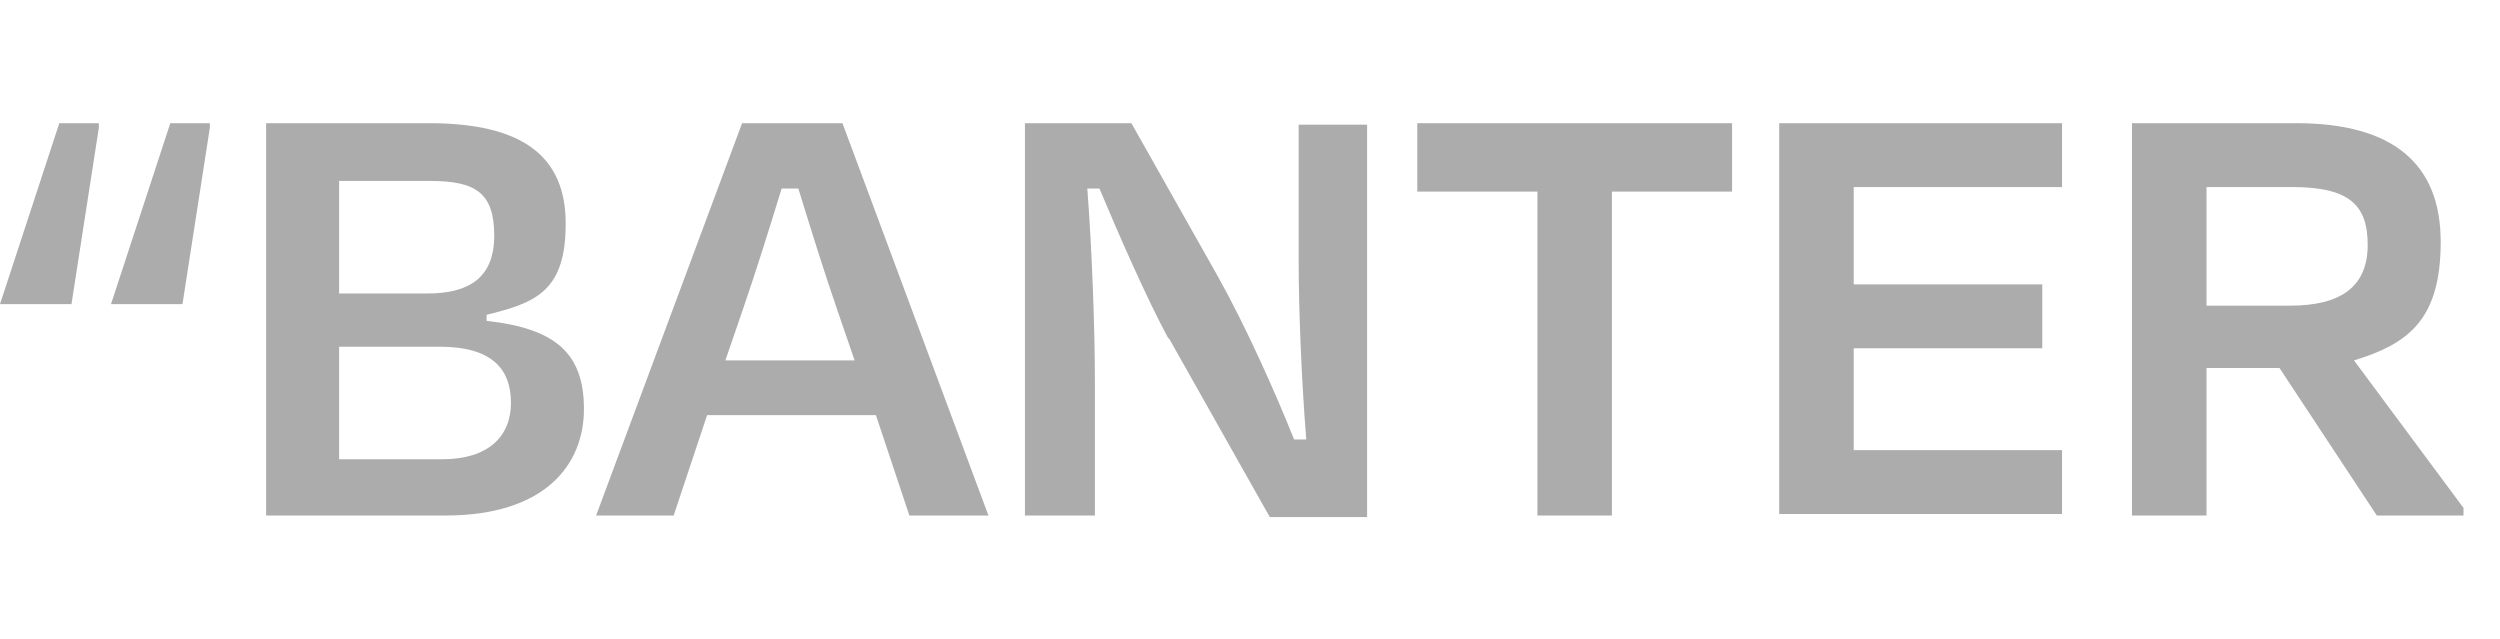
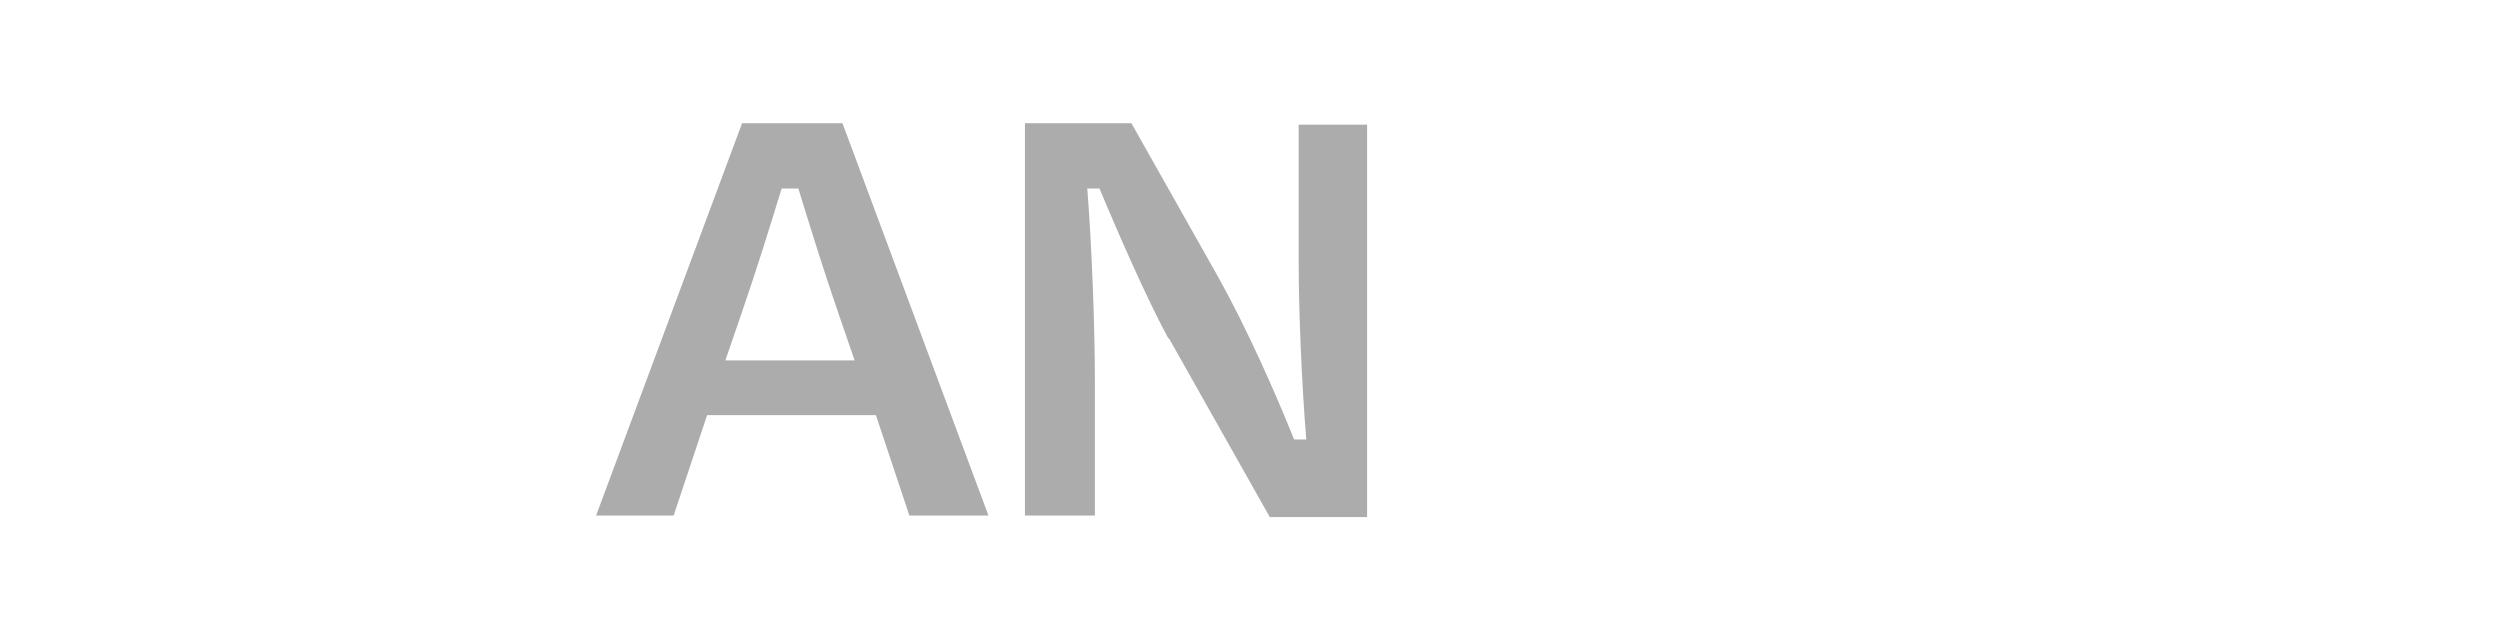
<svg xmlns="http://www.w3.org/2000/svg" fill="#ACACAC" version="1.1" viewBox="0 0 164.4 42">
-   <path d="M0,20l3.9-11.9h2.6v.3l-1.8,11.6s-4.8,0-4.8,0ZM7.3,20l3.9-11.9h2.6v.3l-1.8,11.6s-4.8,0-4.8,0Z" />
-   <path d="M17.4,8.1h10.8c6.2,0,9,2.2,9,6.6s-1.9,5.2-5.2,6v.4c4.5.5,6.4,2.1,6.4,5.8s-2.6,7-9.1,7h-11.8V8.1ZM22.3,11.9v7.4h5.8c2.7,0,4.4-1,4.4-3.8s-1.2-3.6-4.2-3.6c0,0-6,0-6,0ZM22.3,22.8v7.4h6.8c3,0,4.5-1.5,4.5-3.7s-1.2-3.7-4.7-3.7h-6.5Z" />
  <path d="M57.5,27.3h-11l-2.2,6.6h-5.1l9.6-25.8h6.6l9.6,25.8h-5.2l-2.2-6.6h0ZM47.8,23.7h8.4l-1.1-3.2c-.9-2.6-1.8-5.5-2.6-8.1h-1.1c-.8,2.6-1.7,5.5-2.6,8.1l-1.1,3.2h0Z" />
  <path d="M76.8,22.2c-1.4-2.6-3.2-6.7-4.5-9.8h-.8c.3,3.8.5,9.2.5,12.6v8.9h-4.6V8.1h7l5.7,10.1c1.9,3.4,3.8,7.7,5,10.7h.8c-.3-3.7-.5-8.4-.5-11.8v-8.9h4.5v25.8h-6.4l-6.6-11.7h0Z" />
-   <path d="M93.1,8.1h20.8v4.5h-7.9v21.3h-4.9V12.6h-7.9s0-4.5,0-4.5Z" />
-   <path d="M117,8.1h18.6v4.2h-13.7v6.4h12.4v4.2h-12.4v6.7h13.7v4.2h-18.6s0-25.8,0-25.8Z" />
-   <path d="M149.9,24.2h-4.8v9.7h-4.9V8.1h10.8c6.4,0,9.5,2.7,9.5,7.8s-2.1,6.7-5.7,7.8l7.2,9.7v.5h-5.7l-6.4-9.7h0ZM145.1,12.2v7.9h5.5c3.4,0,5.1-1.3,5.1-4s-1.3-3.8-5-3.8h-5.6,0Z" />
</svg>